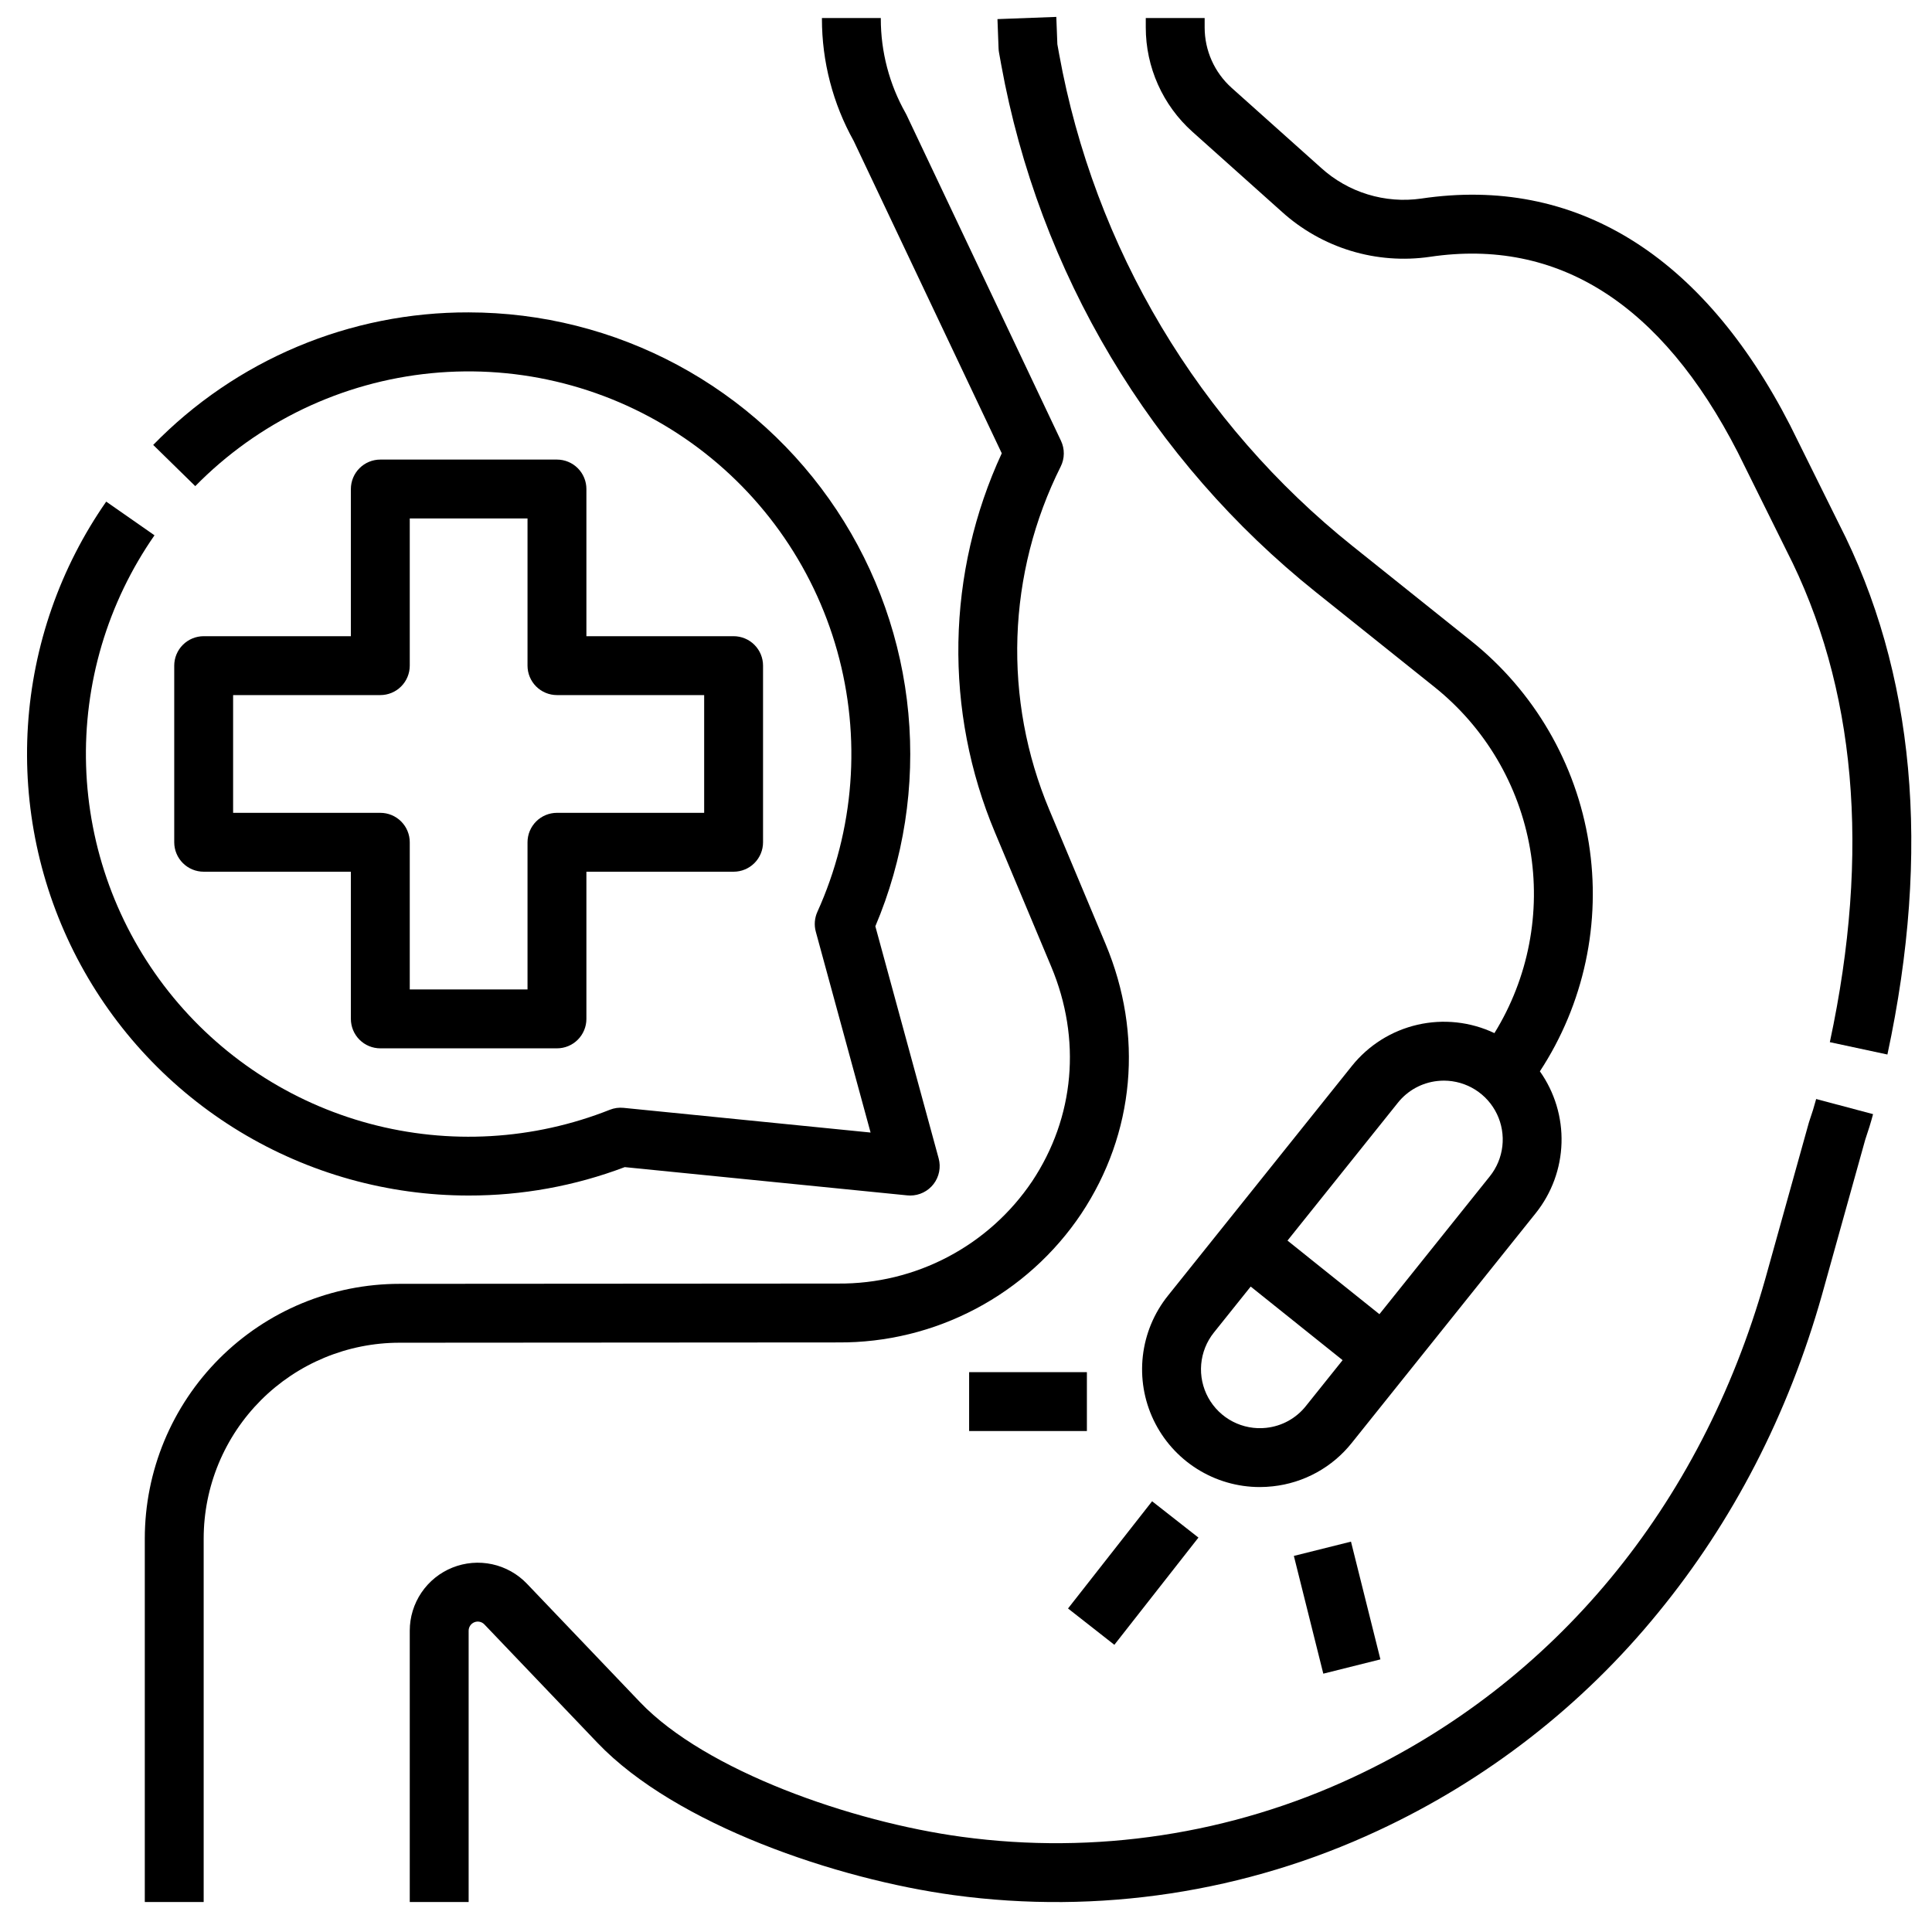
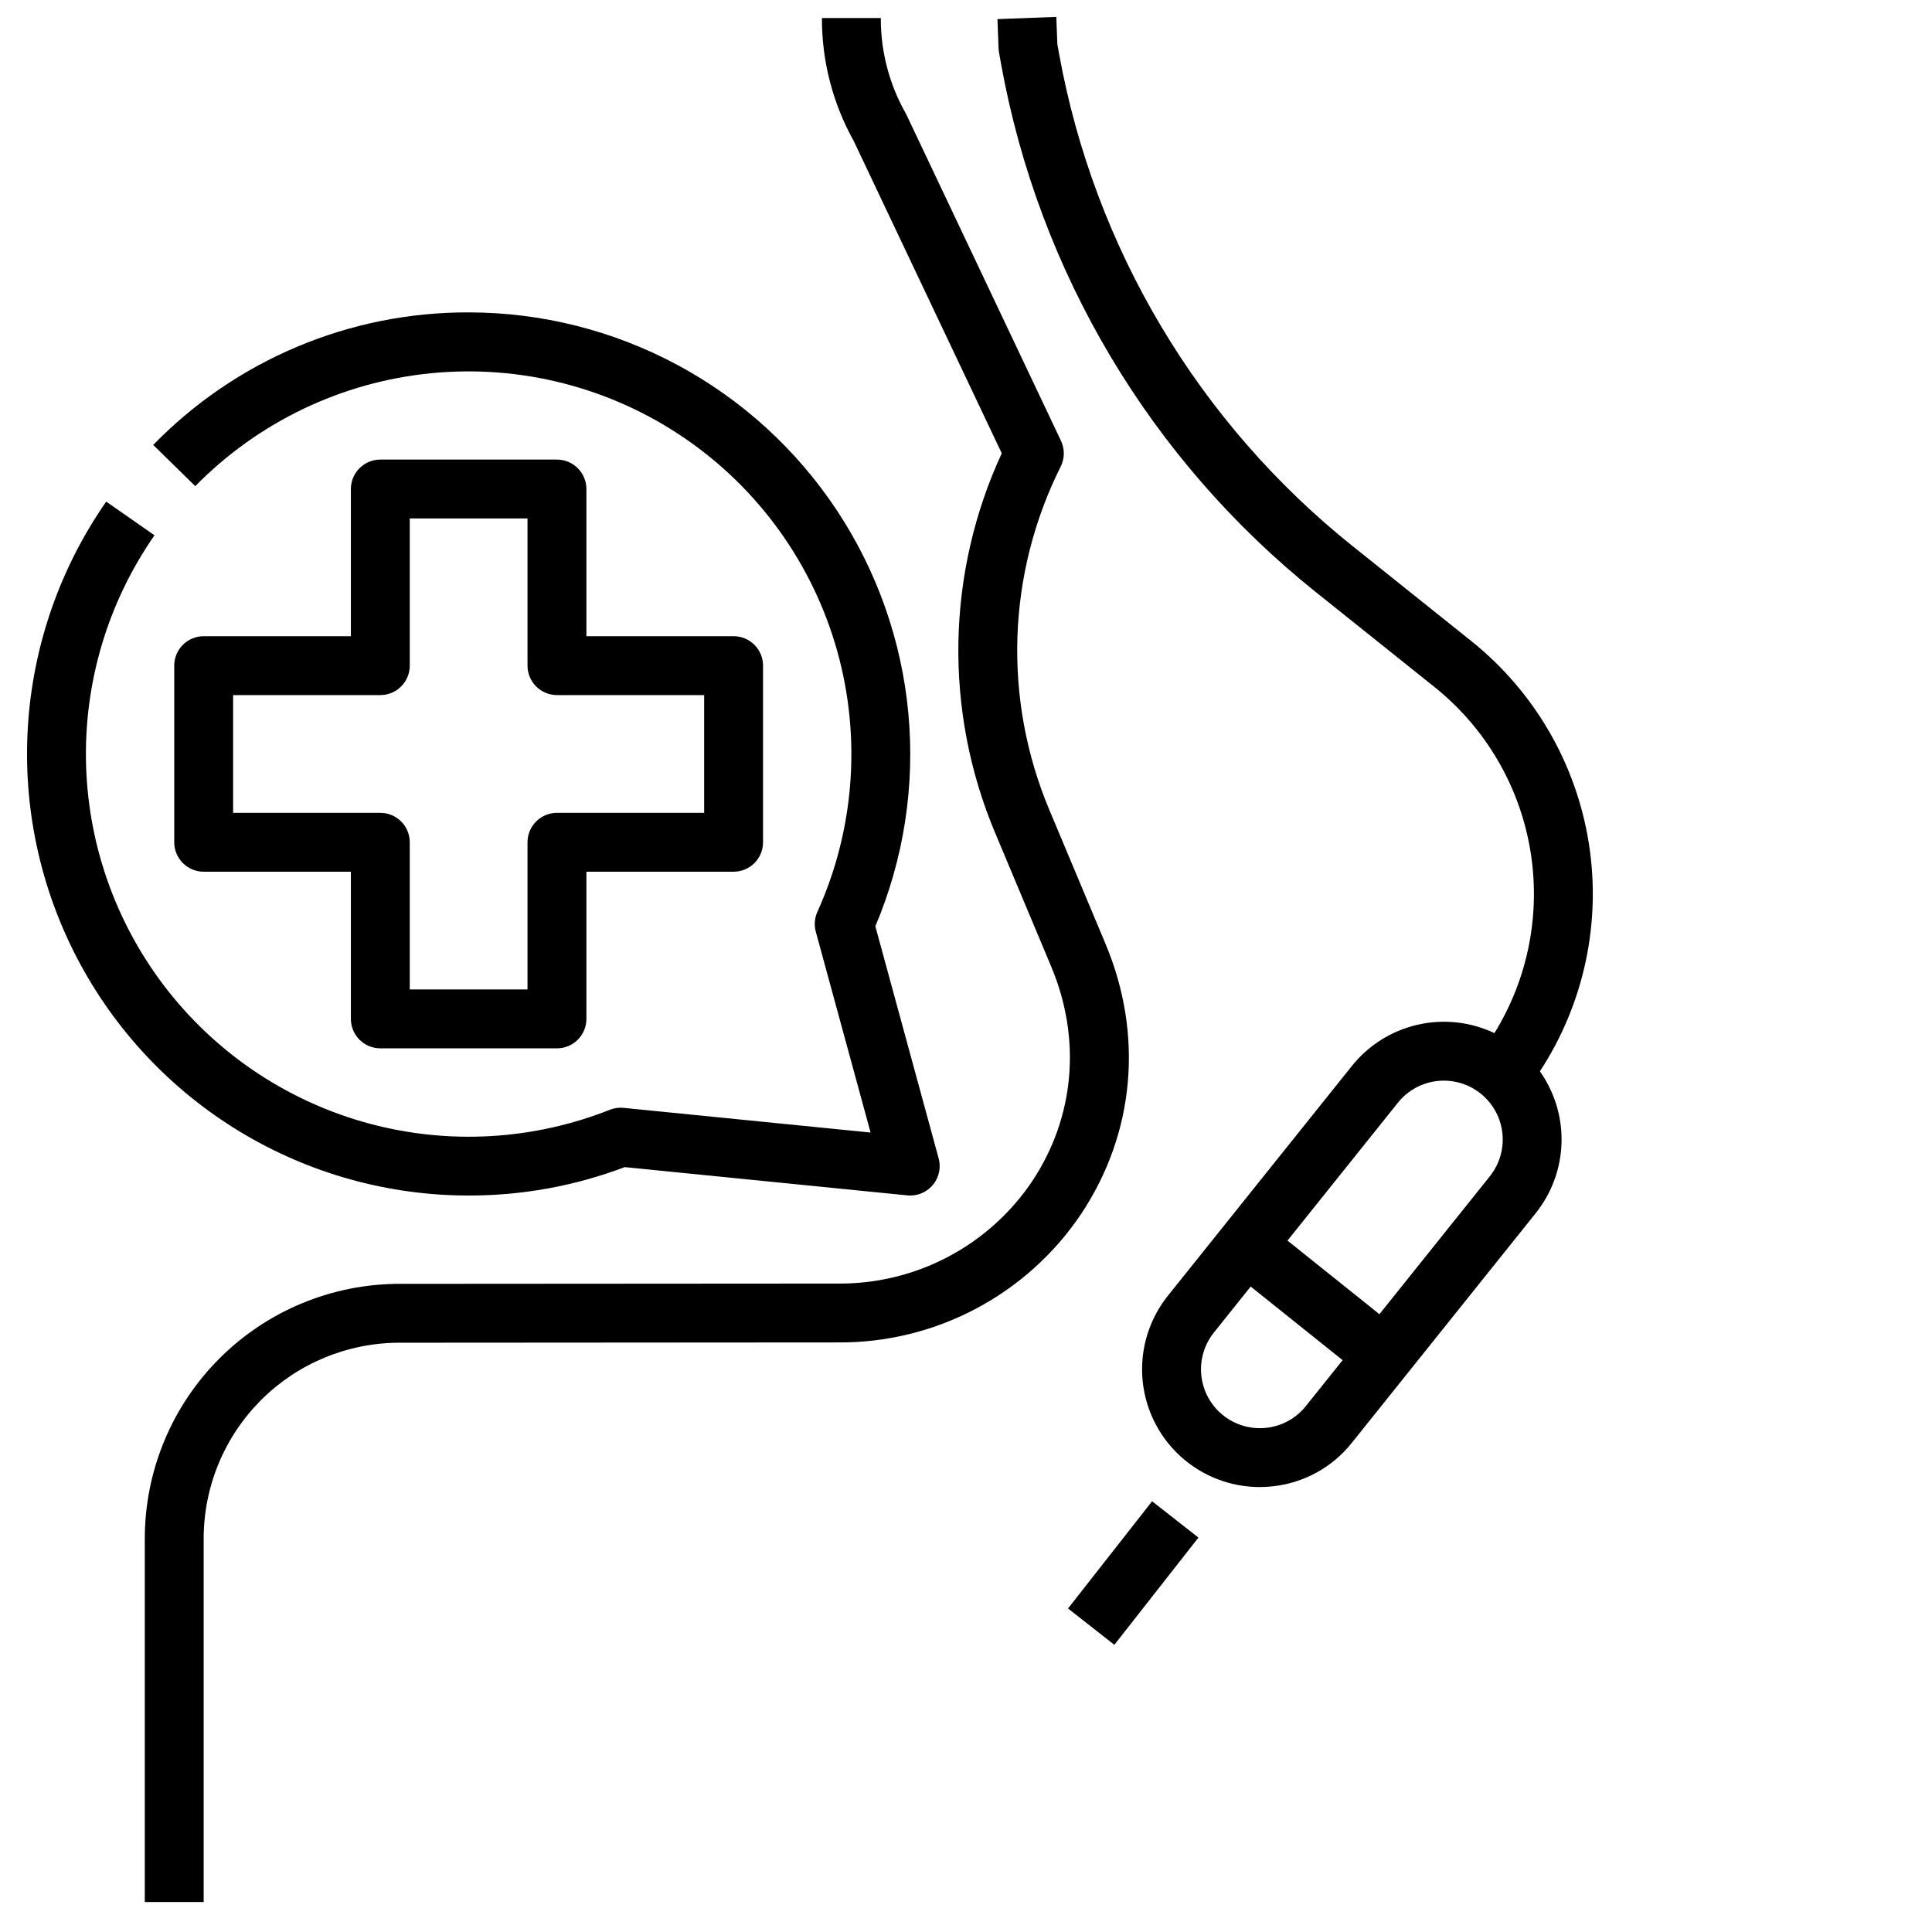
<svg xmlns="http://www.w3.org/2000/svg" width="1080" zoomAndPan="magnify" viewBox="0 0 810 810" height="1080" preserveAspectRatio="xMidYMid meet" version="1.0">
  <defs>
    <clipPath id="5b00cbb360">
      <path d="M 480 7.086 L 802 7.086 L 802 443 L 480 443 Z M 480 7.086 " clip-rule="nonzero" />
    </clipPath>
    <clipPath id="570d0f3bce">
      <path d="M 60 7.086 L 474 7.086 L 474 798 L 60 798 Z M 60 7.086 " clip-rule="nonzero" />
    </clipPath>
    <clipPath id="b3171f2096">
      <path d="M 418 7.086 L 668 7.086 L 668 624 L 418 624 Z M 418 7.086 " clip-rule="nonzero" />
    </clipPath>
  </defs>
  <g clip-path="url(#5b00cbb360)">
-     <path fill="#000000" d="M 770.914 219.477 L 750.633 178.555 C 750.609 178.504 750.586 178.453 750.559 178.402 C 713.738 106.574 660.258 73.672 595.859 83.25 C 593.984 83.52 592.102 83.684 590.211 83.746 C 588.32 83.809 586.43 83.766 584.543 83.617 C 582.656 83.469 580.781 83.219 578.922 82.867 C 577.062 82.512 575.23 82.059 573.418 81.504 C 571.609 80.949 569.836 80.297 568.098 79.547 C 566.359 78.797 564.668 77.953 563.023 77.016 C 561.379 76.078 559.789 75.055 558.258 73.945 C 556.727 72.832 555.262 71.641 553.859 70.367 L 516.367 36.832 C 514.59 35.238 512.996 33.477 511.59 31.551 C 510.18 29.621 508.992 27.57 508.016 25.391 C 507.043 23.211 506.305 20.953 505.805 18.621 C 505.309 16.285 505.059 13.926 505.055 11.539 L 505.055 7.551 L 480.371 7.551 L 480.371 11.539 C 480.371 13.594 480.48 15.645 480.695 17.688 C 480.914 19.734 481.234 21.762 481.664 23.773 C 482.094 25.781 482.629 27.766 483.266 29.719 C 483.906 31.676 484.645 33.59 485.484 35.465 C 486.32 37.344 487.258 39.172 488.289 40.949 C 489.32 42.727 490.441 44.449 491.656 46.109 C 492.867 47.77 494.164 49.363 495.543 50.887 C 496.922 52.41 498.379 53.859 499.91 55.23 L 537.402 88.766 C 539.473 90.645 541.645 92.402 543.91 94.039 C 546.18 95.676 548.527 97.184 550.961 98.562 C 553.395 99.941 555.895 101.184 558.465 102.285 C 561.035 103.391 563.656 104.348 566.332 105.164 C 569.008 105.977 571.719 106.645 574.469 107.16 C 577.219 107.676 579.984 108.039 582.773 108.25 C 585.562 108.461 588.355 108.52 591.148 108.422 C 593.945 108.328 596.727 108.078 599.492 107.676 C 653.141 99.691 696.57 127.254 728.551 189.594 L 748.832 230.512 C 748.855 230.566 748.883 230.613 748.906 230.668 C 778.148 287.707 784.289 357.105 767.168 436.934 L 791.305 442.109 C 809.648 356.602 802.789 281.695 770.914 219.477 Z M 770.914 219.477 " fill-opacity="1" fill-rule="nonzero" />
-   </g>
-   <path fill="#000000" d="M 758.551 470.105 C 758.469 470.344 758.398 470.582 758.328 470.82 L 740.039 536.414 C 713.062 631.672 651.707 705.809 567.27 745.148 C 560.918 748.113 554.469 750.848 547.922 753.352 C 541.371 755.859 534.742 758.125 528.035 760.156 C 521.324 762.188 514.551 763.977 507.715 765.523 C 500.875 767.07 493.992 768.367 487.062 769.422 C 480.129 770.477 473.172 771.281 466.184 771.84 C 459.195 772.395 452.195 772.703 445.184 772.758 C 438.176 772.816 431.172 772.621 424.176 772.176 C 417.18 771.734 410.207 771.039 403.262 770.098 C 357.031 763.844 295.848 742.449 268.352 713.656 L 220.926 663.988 C 219.949 662.965 218.902 662.02 217.781 661.152 C 216.664 660.285 215.484 659.504 214.25 658.812 C 213.016 658.121 211.738 657.523 210.414 657.02 C 209.09 656.52 207.734 656.117 206.352 655.816 C 204.965 655.52 203.566 655.32 202.156 655.23 C 200.742 655.137 199.328 655.152 197.918 655.27 C 196.508 655.391 195.113 655.613 193.734 655.938 C 192.359 656.266 191.012 656.691 189.699 657.219 C 188.383 657.746 187.113 658.367 185.895 659.082 C 184.672 659.797 183.508 660.598 182.406 661.488 C 181.305 662.379 180.273 663.344 179.316 664.387 C 178.359 665.426 177.48 666.535 176.688 667.707 C 175.895 668.879 175.191 670.105 174.582 671.383 C 173.973 672.66 173.457 673.977 173.043 675.328 C 172.629 676.684 172.316 678.059 172.105 679.461 C 171.898 680.859 171.793 682.27 171.793 683.684 L 171.793 797.438 L 196.48 797.438 L 196.48 683.684 C 196.48 683.301 196.535 682.93 196.648 682.562 C 196.758 682.199 196.922 681.855 197.137 681.539 C 197.352 681.223 197.605 680.945 197.902 680.707 C 198.203 680.465 198.527 680.273 198.883 680.133 C 199.238 679.988 199.605 679.902 199.984 679.871 C 200.367 679.84 200.746 679.863 201.117 679.945 C 201.492 680.023 201.844 680.16 202.18 680.344 C 202.512 680.531 202.812 680.766 203.074 681.039 L 250.508 730.703 C 283.391 765.129 351.031 787.938 399.961 794.555 C 407.488 795.578 415.043 796.328 422.625 796.809 C 430.207 797.293 437.797 797.5 445.395 797.441 C 452.992 797.379 460.578 797.047 468.152 796.441 C 475.723 795.84 483.266 794.965 490.777 793.824 C 498.289 792.68 505.746 791.273 513.156 789.598 C 520.566 787.922 527.91 785.98 535.18 783.781 C 542.453 781.582 549.637 779.125 556.73 776.41 C 563.828 773.695 570.816 770.73 577.703 767.52 C 589.059 762.238 600.082 756.336 610.77 749.812 C 621.457 743.285 631.746 736.176 641.629 728.488 C 651.516 720.797 660.934 712.574 669.887 703.82 C 678.84 695.062 687.273 685.832 695.184 676.121 C 726.574 637.801 749.66 593.055 763.809 543.094 L 782.012 477.805 C 783.309 474.031 784.383 470.531 785.293 467.109 L 761.434 460.766 C 760.652 463.711 759.711 466.766 758.551 470.105 Z M 758.551 470.105 " fill-opacity="1" fill-rule="nonzero" />
+     </g>
  <g clip-path="url(#570d0f3bce)">
    <path fill="#000000" d="M 453.285 508.93 C 475.77 475.125 479.492 433.867 463.5 395.73 L 439.895 339.438 C 437.5 333.73 435.418 327.906 433.648 321.973 C 431.879 316.039 430.434 310.027 429.312 303.938 C 428.191 297.848 427.402 291.715 426.941 285.539 C 426.484 279.363 426.355 273.184 426.562 266.996 C 426.77 260.805 427.309 254.645 428.18 248.516 C 429.051 242.387 430.25 236.32 431.773 230.316 C 433.301 224.316 435.145 218.414 437.305 212.613 C 439.465 206.809 441.934 201.141 444.703 195.602 C 445.121 194.766 445.441 193.891 445.66 192.984 C 445.883 192.074 445.996 191.152 446.004 190.215 C 446.016 189.281 445.922 188.355 445.719 187.441 C 445.52 186.527 445.219 185.648 444.82 184.805 L 380.043 48.125 C 379.918 47.859 379.781 47.602 379.637 47.352 C 376.246 41.336 373.672 34.984 371.918 28.305 C 370.164 21.621 369.285 14.828 369.281 7.922 L 369.281 7.551 L 344.598 7.551 L 344.598 7.922 C 344.602 16.875 345.73 25.684 347.988 34.352 C 350.242 43.016 353.555 51.258 357.914 59.078 L 419.992 190.047 C 417.125 196.238 414.59 202.562 412.383 209.02 C 410.172 215.477 408.305 222.031 406.781 228.68 C 405.254 235.332 404.074 242.043 403.246 248.816 C 402.414 255.59 401.941 262.391 401.816 269.211 C 401.695 276.035 401.926 282.844 402.512 289.645 C 403.098 296.441 404.031 303.191 405.32 309.895 C 406.605 316.598 408.234 323.211 410.211 329.746 C 412.184 336.277 414.492 342.688 417.133 348.98 L 440.738 405.273 C 453.48 435.66 450.562 468.457 432.734 495.262 C 430.504 498.574 428.078 501.738 425.457 504.754 C 422.836 507.766 420.043 510.609 417.07 513.277 C 414.098 515.945 410.977 518.422 407.699 520.707 C 404.422 522.988 401.016 525.062 397.484 526.926 C 393.953 528.789 390.316 530.43 386.582 531.844 C 382.848 533.258 379.039 534.438 375.16 535.383 C 371.281 536.328 367.355 537.031 363.387 537.492 C 359.422 537.953 355.441 538.168 351.445 538.137 L 167.418 538.258 C 165.672 538.258 163.926 538.301 162.184 538.391 C 160.438 538.477 158.699 538.609 156.961 538.781 C 155.223 538.953 153.492 539.168 151.766 539.426 C 150.039 539.684 148.32 539.984 146.605 540.324 C 144.895 540.668 143.191 541.051 141.5 541.477 C 139.805 541.902 138.125 542.371 136.453 542.879 C 134.785 543.387 133.125 543.934 131.484 544.523 C 129.84 545.113 128.211 545.742 126.598 546.41 C 124.984 547.078 123.391 547.789 121.812 548.535 C 120.234 549.281 118.676 550.066 117.137 550.891 C 115.598 551.715 114.078 552.574 112.582 553.473 C 111.086 554.371 109.609 555.305 108.16 556.277 C 106.707 557.246 105.281 558.25 103.879 559.293 C 102.477 560.332 101.102 561.406 99.754 562.512 C 98.402 563.621 97.082 564.762 95.789 565.934 C 94.492 567.105 93.23 568.309 91.996 569.543 C 90.762 570.777 89.559 572.043 88.387 573.336 C 87.211 574.629 86.07 575.949 84.965 577.301 C 83.855 578.648 82.781 580.023 81.742 581.426 C 80.703 582.828 79.695 584.254 78.727 585.707 C 77.758 587.156 76.82 588.633 75.922 590.129 C 75.027 591.625 74.164 593.145 73.34 594.684 C 72.516 596.223 71.73 597.781 70.984 599.359 C 70.238 600.938 69.527 602.531 68.859 604.145 C 68.191 605.758 67.562 607.383 66.973 609.027 C 66.383 610.672 65.836 612.328 65.328 613.996 C 64.82 615.668 64.352 617.352 63.926 619.043 C 63.5 620.734 63.117 622.438 62.777 624.148 C 62.434 625.863 62.133 627.582 61.875 629.309 C 61.617 631.035 61.402 632.766 61.23 634.504 C 61.059 636.242 60.926 637.98 60.84 639.727 C 60.75 641.469 60.707 643.215 60.707 644.957 L 60.707 797.438 L 85.391 797.438 L 85.391 644.957 C 85.395 643.617 85.426 642.277 85.496 640.934 C 85.562 639.594 85.66 638.258 85.797 636.922 C 85.93 635.586 86.094 634.254 86.293 632.93 C 86.488 631.602 86.719 630.277 86.984 628.965 C 87.246 627.648 87.543 626.34 87.867 625.039 C 88.195 623.734 88.555 622.441 88.945 621.16 C 89.336 619.875 89.758 618.602 90.211 617.34 C 90.664 616.074 91.148 614.824 91.66 613.586 C 92.176 612.344 92.719 611.117 93.293 609.906 C 93.867 608.691 94.473 607.496 95.105 606.312 C 95.738 605.129 96.402 603.961 97.09 602.812 C 97.781 601.66 98.5 600.527 99.246 599.41 C 99.992 598.297 100.766 597.199 101.566 596.121 C 102.363 595.043 103.191 593.988 104.043 592.949 C 104.895 591.914 105.77 590.898 106.672 589.902 C 107.574 588.91 108.496 587.938 109.445 586.988 C 110.395 586.039 111.367 585.113 112.363 584.211 C 113.355 583.312 114.371 582.434 115.41 581.582 C 116.445 580.734 117.504 579.906 118.582 579.105 C 119.66 578.309 120.758 577.535 121.871 576.789 C 122.988 576.043 124.121 575.324 125.273 574.637 C 126.422 573.945 127.59 573.285 128.773 572.648 C 129.957 572.016 131.156 571.414 132.367 570.84 C 133.582 570.266 134.809 569.723 136.047 569.207 C 137.285 568.691 138.539 568.207 139.801 567.758 C 141.066 567.305 142.34 566.883 143.621 566.492 C 144.906 566.102 146.199 565.742 147.5 565.414 C 148.805 565.09 150.113 564.793 151.43 564.531 C 152.742 564.27 154.066 564.039 155.395 563.84 C 156.719 563.641 158.051 563.477 159.387 563.344 C 160.723 563.211 162.062 563.109 163.402 563.043 C 164.742 562.977 166.082 562.941 167.426 562.941 L 351.449 562.82 C 353.949 562.836 356.449 562.773 358.949 562.637 C 361.445 562.496 363.938 562.281 366.418 561.992 C 368.902 561.699 371.375 561.332 373.84 560.887 C 376.301 560.441 378.746 559.922 381.176 559.328 C 383.605 558.734 386.012 558.062 388.402 557.32 C 390.789 556.578 393.152 555.762 395.488 554.871 C 397.828 553.98 400.137 553.02 402.414 551.988 C 404.695 550.957 406.938 549.859 409.148 548.688 C 411.359 547.52 413.531 546.281 415.668 544.977 C 417.801 543.672 419.895 542.305 421.945 540.871 C 423.992 539.441 425.996 537.945 427.957 536.391 C 429.914 534.832 431.82 533.219 433.68 531.543 C 435.539 529.871 437.344 528.141 439.094 526.355 C 440.848 524.57 442.543 522.73 444.18 520.844 C 445.82 518.953 447.398 517.016 448.918 515.027 C 450.438 513.039 451.891 511.008 453.285 508.93 Z M 453.285 508.93 " fill-opacity="1" fill-rule="nonzero" />
  </g>
  <g clip-path="url(#b3171f2096)">
    <path fill="#000000" d="M 418.855 22.102 L 419.777 27.211 C 421.742 38 424.18 48.68 427.098 59.246 C 430.016 69.816 433.402 80.234 437.254 90.5 C 441.105 100.766 445.41 110.84 450.164 120.719 C 454.918 130.602 460.102 140.25 465.723 149.664 C 471.34 159.082 477.367 168.227 483.805 177.102 C 490.246 185.977 497.066 194.547 504.273 202.812 C 511.477 211.078 519.039 219.004 526.953 226.59 C 534.871 234.18 543.109 241.398 551.672 248.246 L 601.414 288.035 C 602.723 289.082 604.008 290.16 605.27 291.266 C 606.531 292.371 607.766 293.508 608.973 294.668 C 610.184 295.832 611.367 297.02 612.523 298.234 C 613.68 299.449 614.805 300.691 615.906 301.957 C 617.004 303.223 618.074 304.516 619.117 305.832 C 620.156 307.145 621.168 308.484 622.148 309.844 C 623.129 311.203 624.078 312.586 624.996 313.992 C 625.914 315.395 626.801 316.82 627.652 318.262 C 628.504 319.707 629.324 321.168 630.113 322.648 C 630.898 324.129 631.652 325.629 632.371 327.145 C 633.09 328.66 633.777 330.191 634.426 331.734 C 635.074 333.281 635.691 334.844 636.27 336.418 C 636.848 337.988 637.391 339.578 637.898 341.176 C 638.406 342.773 638.879 344.383 639.312 346.004 C 639.746 347.621 640.145 349.25 640.504 350.891 C 640.867 352.527 641.191 354.172 641.477 355.824 C 641.762 357.477 642.012 359.137 642.223 360.801 C 642.434 362.465 642.605 364.133 642.742 365.805 C 642.879 367.477 642.977 369.148 643.035 370.824 C 643.094 372.5 643.117 374.176 643.102 375.855 C 643.086 377.531 643.031 379.207 642.938 380.883 C 642.848 382.559 642.715 384.227 642.547 385.898 C 642.379 387.566 642.176 389.23 641.93 390.891 C 641.688 392.551 641.406 394.203 641.09 395.848 C 640.773 397.496 640.418 399.133 640.023 400.766 C 639.633 402.395 639.203 404.016 638.738 405.629 C 638.27 407.238 637.77 408.84 637.23 410.426 C 636.691 412.016 636.117 413.59 635.508 415.152 C 634.898 416.715 634.254 418.266 633.574 419.797 C 632.895 421.332 632.184 422.848 631.434 424.348 C 630.684 425.852 629.902 427.332 629.086 428.797 C 628.273 430.266 627.426 431.711 626.543 433.137 C 625.297 432.547 624.027 432.008 622.738 431.523 C 621.449 431.039 620.141 430.609 618.812 430.234 C 617.488 429.859 616.148 429.543 614.793 429.277 C 613.441 429.016 612.078 428.809 610.707 428.66 C 609.336 428.512 607.965 428.422 606.586 428.387 C 605.207 428.352 603.832 428.375 602.453 428.457 C 601.078 428.539 599.707 428.676 598.344 428.875 C 596.98 429.07 595.625 429.32 594.281 429.633 C 592.938 429.941 591.609 430.305 590.297 430.727 C 588.984 431.145 587.691 431.621 586.418 432.148 C 585.145 432.676 583.895 433.258 582.672 433.891 C 581.445 434.523 580.25 435.207 579.082 435.938 C 577.918 436.672 576.781 437.453 575.68 438.281 C 574.578 439.109 573.512 439.98 572.484 440.898 C 571.453 441.816 570.465 442.773 569.516 443.773 C 568.566 444.773 567.66 445.812 566.801 446.887 L 489.656 543.23 C 488.211 545.035 486.898 546.934 485.719 548.922 C 484.543 550.91 483.508 552.973 482.617 555.105 C 481.73 557.238 480.996 559.426 480.414 561.664 C 479.832 563.898 479.41 566.168 479.145 568.465 C 478.883 570.762 478.781 573.066 478.84 575.375 C 478.902 577.688 479.121 579.98 479.504 582.262 C 479.887 584.543 480.43 586.785 481.125 588.988 C 481.824 591.191 482.672 593.336 483.672 595.422 C 484.672 597.504 485.812 599.508 487.09 601.434 C 488.371 603.359 489.781 605.184 491.32 606.91 C 492.855 608.637 494.508 610.25 496.27 611.742 C 498.031 613.238 499.891 614.602 501.848 615.836 C 503.805 617.07 505.836 618.16 507.941 619.109 C 510.051 620.059 512.215 620.855 514.438 621.5 C 516.656 622.145 518.91 622.629 521.199 622.957 C 523.488 623.285 525.789 623.449 528.102 623.453 C 529.949 623.453 531.793 623.352 533.629 623.145 C 536.852 622.797 540.012 622.137 543.105 621.164 C 546.199 620.191 549.164 618.922 552.008 617.359 C 554.848 615.797 557.508 613.973 559.988 611.883 C 562.469 609.789 564.719 607.477 566.738 604.941 L 643.883 508.598 C 644.711 507.559 645.5 506.488 646.242 505.383 C 646.984 504.281 647.684 503.152 648.336 501.992 C 648.988 500.832 649.594 499.648 650.148 498.441 C 650.707 497.234 651.215 496.008 651.672 494.758 C 652.129 493.512 652.535 492.246 652.891 490.965 C 653.246 489.684 653.551 488.391 653.801 487.082 C 654.055 485.777 654.25 484.465 654.398 483.141 C 654.543 481.82 654.633 480.496 654.672 479.164 C 654.711 477.836 654.695 476.508 654.629 475.18 C 654.559 473.852 654.438 472.527 654.262 471.211 C 654.086 469.891 653.855 468.582 653.578 467.285 C 653.297 465.984 652.961 464.699 652.578 463.426 C 652.191 462.152 651.758 460.895 651.27 459.66 C 650.785 458.422 650.25 457.203 649.668 456.012 C 649.082 454.816 648.449 453.645 647.773 452.504 C 647.094 451.359 646.371 450.246 645.602 449.16 C 646.746 447.414 647.848 445.641 648.91 443.844 C 649.973 442.047 650.992 440.227 651.973 438.383 C 652.949 436.535 653.883 434.672 654.777 432.781 C 655.668 430.895 656.516 428.988 657.32 427.062 C 658.125 425.137 658.883 423.191 659.598 421.23 C 660.312 419.27 660.98 417.289 661.602 415.297 C 662.227 413.305 662.801 411.301 663.332 409.281 C 663.863 407.262 664.348 405.23 664.785 403.191 C 665.223 401.148 665.609 399.098 665.953 397.039 C 666.297 394.98 666.59 392.914 666.836 390.84 C 667.082 388.77 667.281 386.691 667.434 384.609 C 667.586 382.527 667.688 380.441 667.742 378.355 C 667.797 376.27 667.805 374.18 667.766 372.094 C 667.723 370.008 667.633 367.922 667.496 365.84 C 667.359 363.754 667.172 361.676 666.941 359.602 C 666.707 357.527 666.426 355.461 666.098 353.398 C 665.766 351.336 665.391 349.285 664.969 347.238 C 664.543 345.195 664.074 343.16 663.559 341.141 C 663.039 339.117 662.477 337.105 661.867 335.109 C 661.258 333.113 660.602 331.133 659.898 329.168 C 659.199 327.199 658.453 325.25 657.66 323.32 C 656.867 321.387 656.035 319.477 655.152 317.582 C 654.273 315.688 653.352 313.816 652.387 311.965 C 651.422 310.113 650.414 308.289 649.363 306.484 C 648.312 304.68 647.223 302.898 646.09 301.145 C 644.957 299.391 643.785 297.664 642.574 295.965 C 641.359 294.266 640.109 292.594 638.82 290.953 C 637.531 289.309 636.207 287.699 634.844 286.117 C 633.48 284.535 632.082 282.988 630.645 281.469 C 629.211 279.953 627.742 278.473 626.238 277.023 C 624.734 275.574 623.199 274.16 621.633 272.781 C 620.062 271.406 618.465 270.062 616.832 268.758 L 567.094 228.969 C 559.105 222.582 551.422 215.848 544.039 208.77 C 536.656 201.695 529.602 194.301 522.883 186.59 C 516.16 178.883 509.797 170.887 503.793 162.609 C 497.785 154.332 492.164 145.801 486.922 137.016 C 481.684 128.234 476.844 119.234 472.41 110.02 C 467.977 100.801 463.965 91.406 460.371 81.832 C 456.777 72.254 453.621 62.539 450.898 52.68 C 448.176 42.82 445.902 32.859 444.07 22.801 L 443.301 18.547 L 442.863 7.086 L 418.191 8.012 L 418.656 20.355 C 418.68 20.941 418.746 21.523 418.855 22.102 Z M 530.918 598.625 C 529.711 598.758 528.5 598.805 527.289 598.758 C 526.074 598.715 524.871 598.578 523.68 598.355 C 522.484 598.133 521.316 597.824 520.168 597.43 C 519.02 597.035 517.906 596.559 516.828 596 C 515.754 595.441 514.723 594.805 513.738 594.094 C 512.754 593.383 511.828 592.602 510.961 591.754 C 510.09 590.906 509.289 590 508.555 589.035 C 507.82 588.07 507.16 587.055 506.574 585.992 C 505.988 584.926 505.484 583.828 505.062 582.688 C 504.641 581.551 504.305 580.391 504.051 579.203 C 503.801 578.016 503.637 576.816 503.562 575.602 C 503.488 574.391 503.504 573.18 503.609 571.973 C 503.711 570.762 503.906 569.566 504.184 568.387 C 504.465 567.207 504.832 566.051 505.281 564.926 C 505.73 563.801 506.262 562.711 506.875 561.664 C 507.484 560.613 508.172 559.617 508.93 558.668 L 524.359 539.398 L 562.898 570.254 L 547.469 589.523 C 546.461 590.789 545.336 591.945 544.094 592.992 C 542.855 594.035 541.523 594.949 540.105 595.73 C 538.684 596.512 537.199 597.145 535.652 597.629 C 534.105 598.117 532.527 598.445 530.918 598.621 Z M 624.613 493.176 L 578.328 550.98 L 539.785 520.125 L 586.074 462.32 C 587.082 461.051 588.207 459.895 589.449 458.848 C 590.688 457.805 592.016 456.891 593.438 456.109 C 594.859 455.328 596.344 454.695 597.891 454.207 C 599.434 453.723 601.016 453.391 602.625 453.215 C 603.547 453.113 604.469 453.062 605.391 453.062 C 606.547 453.066 607.699 453.148 608.844 453.312 C 609.984 453.477 611.113 453.719 612.223 454.039 C 613.332 454.363 614.414 454.762 615.469 455.234 C 616.523 455.707 617.539 456.254 618.52 456.871 C 619.496 457.488 620.426 458.172 621.309 458.918 C 622.188 459.664 623.016 460.469 623.781 461.332 C 624.551 462.195 625.254 463.109 625.895 464.074 C 626.535 465.035 627.105 466.035 627.605 467.078 C 628.105 468.121 628.531 469.195 628.879 470.297 C 629.227 471.398 629.496 472.52 629.688 473.66 C 629.879 474.797 629.992 475.945 630.02 477.102 C 630.051 478.258 630 479.41 629.871 480.559 C 629.738 481.707 629.527 482.84 629.234 483.957 C 628.945 485.078 628.578 486.168 628.133 487.238 C 627.688 488.305 627.172 489.336 626.582 490.328 C 625.992 491.324 625.336 492.273 624.613 493.176 Z M 624.613 493.176 " fill-opacity="1" fill-rule="nonzero" />
  </g>
-   <path fill="#000000" d="M 406.312 575.281 L 455.684 575.281 L 455.684 599.965 L 406.312 599.965 Z M 406.312 575.281 " fill-opacity="1" fill-rule="nonzero" />
-   <path fill="#000000" d="M 542.457 652.324 L 566.406 646.336 L 578.746 695.703 L 554.801 701.691 Z M 542.457 652.324 " fill-opacity="1" fill-rule="nonzero" />
  <path fill="#000000" d="M 447.773 674.363 L 483.023 629.41 L 502.449 644.641 L 467.199 689.594 Z M 447.773 674.363 " fill-opacity="1" fill-rule="nonzero" />
  <path fill="#000000" d="M 196.48 501.23 C 207.656 501.246 218.746 500.254 229.746 498.254 C 240.742 496.254 251.473 493.273 261.93 489.32 L 380.391 501.168 C 380.801 501.211 381.211 501.23 381.625 501.23 C 382.098 501.23 382.57 501.203 383.039 501.148 C 383.508 501.094 383.973 501.012 384.434 500.906 C 384.895 500.797 385.348 500.664 385.789 500.504 C 386.234 500.344 386.672 500.16 387.094 499.949 C 387.516 499.742 387.926 499.508 388.324 499.25 C 388.723 498.996 389.102 498.715 389.469 498.414 C 389.832 498.117 390.18 497.797 390.508 497.453 C 390.836 497.113 391.141 496.758 391.43 496.383 C 391.715 496.004 391.98 495.613 392.223 495.207 C 392.465 494.805 392.684 494.383 392.879 493.953 C 393.07 493.523 393.238 493.082 393.383 492.633 C 393.527 492.18 393.645 491.723 393.734 491.262 C 393.824 490.797 393.891 490.328 393.926 489.859 C 393.965 489.387 393.973 488.914 393.957 488.441 C 393.938 487.969 393.895 487.5 393.824 487.035 C 393.754 486.566 393.656 486.105 393.531 485.648 L 366.992 388.344 C 368.477 384.844 369.848 381.297 371.113 377.711 C 372.375 374.125 373.527 370.5 374.566 366.844 C 375.605 363.184 376.531 359.5 377.348 355.785 C 378.16 352.07 378.855 348.332 379.441 344.574 C 380.023 340.816 380.488 337.043 380.84 333.258 C 381.191 329.469 381.422 325.676 381.539 321.875 C 381.656 318.074 381.656 314.273 381.539 310.473 C 381.422 306.668 381.188 302.875 380.836 299.09 C 380.484 295.301 380.02 291.531 379.434 287.773 C 378.852 284.016 378.152 280.277 377.34 276.562 C 376.523 272.848 375.598 269.16 374.555 265.504 C 373.516 261.848 372.363 258.223 371.098 254.637 C 369.836 251.051 368.461 247.504 366.98 244.004 C 365.496 240.5 363.91 237.047 362.215 233.645 C 360.52 230.238 358.719 226.891 356.82 223.598 C 354.918 220.301 352.918 217.07 350.816 213.898 C 348.715 210.73 346.52 207.625 344.227 204.59 C 341.938 201.555 339.555 198.594 337.078 195.707 C 334.605 192.816 332.047 190.008 329.398 187.277 C 326.75 184.547 324.023 181.898 321.211 179.336 C 318.402 176.773 315.516 174.301 312.555 171.914 C 309.59 169.531 306.559 167.238 303.453 165.043 C 300.352 162.844 297.18 160.742 293.949 158.738 C 290.715 156.738 287.422 154.836 284.074 153.035 C 280.723 151.234 277.32 149.539 273.867 147.949 C 270.41 146.359 266.91 144.875 263.363 143.5 C 259.82 142.125 256.234 140.859 252.609 139.707 C 248.984 138.555 245.328 137.512 241.641 136.582 C 237.953 135.652 234.242 134.84 230.504 134.137 C 226.766 133.438 223.008 132.852 219.234 132.383 C 215.461 131.914 211.676 131.562 207.879 131.328 C 204.082 131.09 200.281 130.973 196.48 130.969 C 190.332 130.949 184.203 131.238 178.086 131.836 C 171.969 132.43 165.898 133.328 159.871 134.535 C 153.848 135.738 147.895 137.242 142.02 139.043 C 136.145 140.844 130.375 142.938 124.711 145.316 C 119.043 147.695 113.512 150.355 108.113 153.289 C 102.715 156.227 97.477 159.426 92.398 162.887 C 87.32 166.348 82.426 170.051 77.723 174.004 C 73.016 177.957 68.52 182.133 64.23 186.535 L 81.863 203.812 C 83.496 202.148 85.168 200.52 86.871 198.926 C 88.574 197.336 90.316 195.781 92.086 194.262 C 93.859 192.746 95.664 191.27 97.5 189.832 C 99.336 188.395 101.203 186.996 103.102 185.637 C 105 184.281 106.926 182.969 108.883 181.695 C 110.836 180.422 112.82 179.191 114.828 178.008 C 116.836 176.82 118.871 175.68 120.93 174.582 C 122.988 173.484 125.066 172.43 127.172 171.422 C 129.277 170.418 131.402 169.457 133.547 168.543 C 135.695 167.629 137.859 166.762 140.043 165.941 C 142.227 165.121 144.43 164.352 146.648 163.625 C 148.863 162.902 151.098 162.227 153.344 161.602 C 155.59 160.973 157.852 160.398 160.125 159.867 C 162.395 159.34 164.68 158.863 166.973 158.434 C 169.266 158.008 171.566 157.629 173.875 157.301 C 176.188 156.973 178.504 156.695 180.824 156.469 C 183.145 156.238 185.473 156.062 187.801 155.938 C 190.129 155.812 192.461 155.738 194.793 155.715 C 197.129 155.691 199.461 155.715 201.793 155.793 C 204.121 155.871 206.453 156 208.777 156.18 C 211.102 156.359 213.426 156.59 215.742 156.867 C 218.055 157.148 220.363 157.48 222.668 157.859 C 224.969 158.242 227.262 158.672 229.543 159.156 C 231.824 159.637 234.098 160.168 236.355 160.746 C 238.617 161.328 240.863 161.957 243.094 162.633 C 245.328 163.312 247.543 164.039 249.742 164.812 C 251.945 165.586 254.125 166.41 256.293 167.277 C 258.457 168.148 260.602 169.066 262.727 170.027 C 264.852 170.992 266.953 172 269.035 173.055 C 271.113 174.109 273.172 175.211 275.203 176.355 C 277.234 177.5 279.242 178.688 281.223 179.922 C 283.203 181.152 285.156 182.43 287.082 183.746 C 289.008 185.062 290.902 186.422 292.77 187.82 C 294.637 189.223 296.469 190.66 298.273 192.141 C 300.078 193.621 301.848 195.141 303.586 196.695 C 305.32 198.254 307.023 199.848 308.691 201.48 C 310.359 203.109 311.988 204.777 313.586 206.48 C 315.18 208.184 316.734 209.918 318.254 211.691 C 319.773 213.461 321.254 215.262 322.695 217.098 C 324.137 218.934 325.535 220.797 326.895 222.695 C 328.254 224.59 329.57 226.516 330.844 228.469 C 332.121 230.422 333.352 232.402 334.539 234.41 C 335.73 236.418 336.875 238.449 337.973 240.504 C 339.074 242.562 340.129 244.641 341.141 246.746 C 342.148 248.848 343.113 250.973 344.027 253.117 C 344.945 255.262 345.816 257.426 346.637 259.609 C 347.461 261.793 348.234 263.992 348.961 266.207 C 349.688 268.426 350.363 270.656 350.996 272.902 C 351.625 275.148 352.203 277.406 352.734 279.68 C 353.266 281.953 353.746 284.234 354.176 286.527 C 354.609 288.816 354.988 291.117 355.32 293.43 C 355.652 295.738 355.93 298.051 356.16 300.375 C 356.391 302.695 356.57 305.02 356.699 307.352 C 356.828 309.68 356.906 312.008 356.93 314.344 C 356.957 316.676 356.934 319.008 356.859 321.34 C 356.785 323.668 356.66 326 356.48 328.324 C 356.305 330.652 356.078 332.973 355.801 335.289 C 355.523 337.605 355.195 339.914 354.816 342.215 C 354.438 344.516 354.012 346.809 353.531 349.094 C 353.055 351.375 352.527 353.648 351.949 355.906 C 351.371 358.168 350.746 360.414 350.07 362.645 C 349.395 364.879 348.672 367.098 347.898 369.297 C 347.125 371.5 346.305 373.684 345.438 375.848 C 344.57 378.012 343.656 380.16 342.695 382.285 C 342.102 383.594 341.75 384.965 341.633 386.398 C 341.52 387.832 341.652 389.242 342.031 390.629 L 364.996 474.824 L 261.445 464.473 C 259.453 464.273 257.527 464.543 255.664 465.281 C 253.676 466.07 251.676 466.816 249.66 467.523 C 247.645 468.23 245.613 468.898 243.57 469.523 C 241.527 470.152 239.473 470.738 237.406 471.281 C 235.34 471.824 233.262 472.328 231.176 472.789 C 229.09 473.25 226.992 473.672 224.891 474.051 C 222.785 474.426 220.676 474.762 218.559 475.055 C 216.441 475.348 214.32 475.602 212.195 475.809 C 210.066 476.02 207.938 476.184 205.805 476.309 C 203.672 476.434 201.535 476.512 199.398 476.551 C 197.262 476.59 195.125 476.586 192.988 476.539 C 190.852 476.492 188.719 476.402 186.586 476.27 C 184.453 476.137 182.32 475.961 180.195 475.746 C 178.07 475.527 175.949 475.27 173.832 474.965 C 171.719 474.664 169.609 474.32 167.508 473.934 C 165.406 473.547 163.312 473.121 161.227 472.652 C 159.141 472.18 157.066 471.668 155.004 471.117 C 152.938 470.562 150.887 469.969 148.844 469.336 C 146.805 468.699 144.777 468.027 142.766 467.309 C 140.75 466.594 138.75 465.84 136.77 465.043 C 134.785 464.25 132.816 463.414 130.867 462.539 C 128.918 461.664 126.984 460.754 125.07 459.801 C 123.16 458.852 121.266 457.863 119.391 456.836 C 117.516 455.809 115.664 454.742 113.832 453.645 C 112 452.543 110.191 451.406 108.406 450.23 C 106.617 449.059 104.855 447.852 103.117 446.605 C 101.379 445.363 99.668 444.086 97.98 442.773 C 96.293 441.461 94.633 440.117 93 438.738 C 91.367 437.359 89.762 435.949 88.184 434.508 C 86.609 433.066 85.062 431.594 83.543 430.09 C 82.023 428.586 80.539 427.051 79.082 425.488 C 77.625 423.926 76.199 422.332 74.805 420.711 C 73.414 419.09 72.051 417.445 70.727 415.77 C 69.398 414.094 68.105 412.395 66.844 410.668 C 65.586 408.941 64.363 407.191 63.172 405.414 C 61.984 403.641 60.828 401.84 59.711 400.02 C 58.594 398.199 57.512 396.355 56.469 394.492 C 55.426 392.625 54.418 390.742 53.449 388.836 C 52.48 386.934 51.551 385.008 50.66 383.066 C 49.766 381.125 48.914 379.164 48.102 377.191 C 47.289 375.215 46.516 373.223 45.781 371.215 C 45.047 369.207 44.352 367.188 43.699 365.152 C 43.047 363.117 42.434 361.07 41.863 359.012 C 41.289 356.953 40.758 354.883 40.27 352.805 C 39.781 350.723 39.336 348.633 38.93 346.535 C 38.523 344.438 38.16 342.332 37.84 340.219 C 37.52 338.109 37.238 335.988 37.004 333.867 C 36.766 331.742 36.57 329.613 36.418 327.484 C 36.27 325.352 36.16 323.219 36.094 321.082 C 36.027 318.945 36.004 316.809 36.02 314.672 C 36.039 312.535 36.102 310.398 36.207 308.266 C 36.309 306.133 36.457 304 36.648 301.871 C 36.836 299.742 37.066 297.621 37.344 295.5 C 37.617 293.379 37.934 291.27 38.293 289.16 C 38.648 287.055 39.051 284.957 39.492 282.867 C 39.934 280.773 40.418 278.695 40.945 276.621 C 41.469 274.551 42.039 272.492 42.645 270.441 C 43.254 268.395 43.902 266.359 44.59 264.336 C 45.281 262.312 46.008 260.305 46.777 258.312 C 47.547 256.316 48.355 254.34 49.207 252.379 C 50.055 250.418 50.941 248.473 51.867 246.547 C 52.793 244.621 53.758 242.715 54.762 240.828 C 55.762 238.941 56.801 237.074 57.879 235.23 C 58.957 233.383 60.07 231.559 61.219 229.758 C 62.367 227.957 63.555 226.18 64.773 224.426 L 44.527 210.305 C 42.125 213.754 39.844 217.281 37.68 220.887 C 35.52 224.492 33.484 228.168 31.574 231.91 C 29.66 235.656 27.879 239.461 26.227 243.324 C 24.574 247.191 23.059 251.109 21.672 255.078 C 20.285 259.047 19.039 263.059 17.926 267.113 C 16.816 271.168 15.844 275.254 15.008 279.375 C 14.176 283.496 13.484 287.637 12.93 291.805 C 12.379 295.973 11.973 300.152 11.707 304.348 C 11.438 308.543 11.316 312.746 11.336 316.949 C 11.355 321.152 11.516 325.352 11.824 329.543 C 12.129 333.734 12.578 337.914 13.168 342.074 C 13.758 346.238 14.488 350.375 15.359 354.484 C 16.234 358.598 17.242 362.676 18.395 366.719 C 19.543 370.762 20.828 374.762 22.25 378.719 C 23.676 382.676 25.23 386.578 26.918 390.426 C 28.605 394.277 30.422 398.066 32.367 401.793 C 34.316 405.516 36.387 409.172 38.582 412.758 C 40.777 416.344 43.09 419.852 45.523 423.277 C 47.957 426.703 50.508 430.047 53.168 433.301 C 55.828 436.555 58.598 439.711 61.477 442.777 C 64.352 445.844 67.332 448.809 70.41 451.672 C 73.488 454.531 76.66 457.289 79.926 459.934 C 83.195 462.582 86.547 465.113 89.984 467.531 C 93.426 469.949 96.941 472.246 100.535 474.426 C 104.133 476.605 107.797 478.656 111.531 480.586 C 115.27 482.516 119.066 484.316 122.922 485.984 C 126.781 487.656 130.691 489.195 134.652 490.598 C 138.617 492 142.621 493.27 146.672 494.402 C 150.719 495.531 154.805 496.523 158.918 497.375 C 163.035 498.23 167.176 498.941 171.344 499.512 C 175.508 500.086 179.688 500.512 183.883 500.801 C 188.074 501.086 192.273 501.23 196.48 501.23 Z M 196.48 501.23 " fill-opacity="1" fill-rule="nonzero" />
  <path fill="#000000" d="M 233.508 192.68 L 159.449 192.68 C 158.641 192.68 157.836 192.758 157.043 192.918 C 156.246 193.074 155.477 193.309 154.727 193.621 C 153.977 193.93 153.266 194.309 152.594 194.762 C 151.918 195.211 151.297 195.723 150.723 196.297 C 150.148 196.867 149.637 197.492 149.188 198.164 C 148.738 198.84 148.355 199.551 148.047 200.301 C 147.734 201.047 147.504 201.82 147.344 202.613 C 147.188 203.41 147.105 204.211 147.105 205.023 L 147.105 266.73 L 85.391 266.73 C 84.582 266.73 83.777 266.812 82.984 266.969 C 82.188 267.129 81.418 267.363 80.668 267.672 C 79.918 267.98 79.207 268.363 78.535 268.812 C 77.859 269.262 77.238 269.773 76.664 270.348 C 76.09 270.922 75.578 271.543 75.129 272.219 C 74.68 272.891 74.297 273.602 73.988 274.352 C 73.676 275.102 73.445 275.871 73.285 276.668 C 73.129 277.461 73.047 278.266 73.047 279.074 L 73.047 353.125 C 73.047 353.938 73.129 354.738 73.285 355.535 C 73.445 356.328 73.676 357.102 73.988 357.848 C 74.297 358.598 74.68 359.309 75.129 359.984 C 75.578 360.656 76.09 361.281 76.664 361.852 C 77.238 362.426 77.859 362.938 78.535 363.387 C 79.207 363.84 79.918 364.219 80.668 364.527 C 81.418 364.84 82.188 365.074 82.984 365.23 C 83.777 365.391 84.582 365.469 85.391 365.469 L 147.105 365.469 L 147.105 427.18 C 147.105 427.988 147.188 428.793 147.344 429.586 C 147.504 430.379 147.734 431.152 148.047 431.902 C 148.355 432.648 148.738 433.359 149.188 434.035 C 149.637 434.707 150.148 435.332 150.723 435.906 C 151.297 436.477 151.918 436.988 152.594 437.441 C 153.266 437.891 153.977 438.27 154.727 438.582 C 155.477 438.891 156.246 439.125 157.043 439.281 C 157.836 439.441 158.641 439.52 159.449 439.52 L 233.508 439.52 C 234.32 439.52 235.121 439.441 235.918 439.281 C 236.711 439.125 237.484 438.891 238.23 438.582 C 238.98 438.27 239.691 437.891 240.367 437.441 C 241.039 436.988 241.664 436.477 242.234 435.906 C 242.809 435.332 243.32 434.707 243.77 434.035 C 244.223 433.359 244.602 432.648 244.91 431.902 C 245.223 431.152 245.457 430.379 245.613 429.586 C 245.773 428.793 245.852 427.988 245.852 427.18 L 245.852 365.469 L 307.566 365.469 C 308.379 365.469 309.18 365.391 309.977 365.23 C 310.77 365.074 311.543 364.84 312.289 364.527 C 313.039 364.219 313.75 363.84 314.426 363.387 C 315.098 362.938 315.723 362.426 316.293 361.852 C 316.867 361.281 317.379 360.656 317.828 359.984 C 318.281 359.309 318.66 358.598 318.969 357.848 C 319.281 357.102 319.516 356.328 319.672 355.535 C 319.832 354.738 319.91 353.938 319.91 353.125 L 319.91 279.074 C 319.91 278.266 319.832 277.461 319.672 276.668 C 319.516 275.871 319.281 275.102 318.969 274.352 C 318.66 273.602 318.281 272.891 317.828 272.219 C 317.379 271.543 316.867 270.922 316.293 270.348 C 315.723 269.773 315.098 269.262 314.426 268.812 C 313.75 268.363 313.039 267.98 312.289 267.672 C 311.543 267.363 310.77 267.129 309.977 266.969 C 309.18 266.812 308.379 266.73 307.566 266.73 L 245.852 266.73 L 245.852 205.023 C 245.852 204.211 245.773 203.41 245.613 202.613 C 245.457 201.82 245.223 201.047 244.91 200.301 C 244.602 199.551 244.223 198.84 243.77 198.164 C 243.32 197.492 242.809 196.867 242.234 196.297 C 241.664 195.723 241.039 195.211 240.367 194.762 C 239.691 194.309 238.98 193.93 238.23 193.621 C 237.484 193.309 236.711 193.074 235.918 192.918 C 235.121 192.758 234.32 192.68 233.508 192.68 Z M 295.223 291.418 L 295.223 340.785 L 233.508 340.785 C 232.699 340.785 231.895 340.863 231.102 341.02 C 230.305 341.18 229.535 341.414 228.785 341.723 C 228.035 342.035 227.324 342.414 226.652 342.863 C 225.977 343.312 225.352 343.824 224.781 344.398 C 224.207 344.973 223.695 345.594 223.246 346.27 C 222.797 346.941 222.414 347.656 222.105 348.402 C 221.793 349.152 221.559 349.922 221.402 350.719 C 221.246 351.512 221.164 352.316 221.164 353.125 L 221.164 414.836 L 171.793 414.836 L 171.793 353.125 C 171.793 352.316 171.715 351.512 171.555 350.719 C 171.398 349.922 171.164 349.152 170.852 348.402 C 170.543 347.656 170.164 346.941 169.711 346.27 C 169.262 345.594 168.75 344.973 168.176 344.398 C 167.605 343.824 166.98 343.312 166.309 342.863 C 165.633 342.414 164.922 342.035 164.172 341.723 C 163.426 341.414 162.652 341.18 161.859 341.02 C 161.062 340.863 160.262 340.785 159.449 340.785 L 97.734 340.785 L 97.734 291.418 L 159.449 291.418 C 160.262 291.418 161.062 291.336 161.859 291.18 C 162.652 291.02 163.426 290.785 164.172 290.477 C 164.922 290.168 165.633 289.785 166.309 289.336 C 166.98 288.887 167.605 288.375 168.176 287.801 C 168.75 287.227 169.262 286.605 169.711 285.93 C 170.164 285.258 170.543 284.547 170.852 283.797 C 171.164 283.047 171.398 282.277 171.555 281.48 C 171.715 280.688 171.793 279.883 171.793 279.074 L 171.793 217.363 L 221.164 217.363 L 221.164 279.074 C 221.164 279.883 221.246 280.688 221.402 281.48 C 221.559 282.277 221.793 283.047 222.105 283.797 C 222.414 284.547 222.797 285.258 223.246 285.93 C 223.695 286.605 224.207 287.227 224.781 287.801 C 225.352 288.375 225.977 288.887 226.652 289.336 C 227.324 289.785 228.035 290.168 228.785 290.477 C 229.535 290.785 230.305 291.02 231.102 291.18 C 231.895 291.336 232.699 291.418 233.508 291.418 Z M 295.223 291.418 " fill-opacity="1" fill-rule="nonzero" />
</svg>